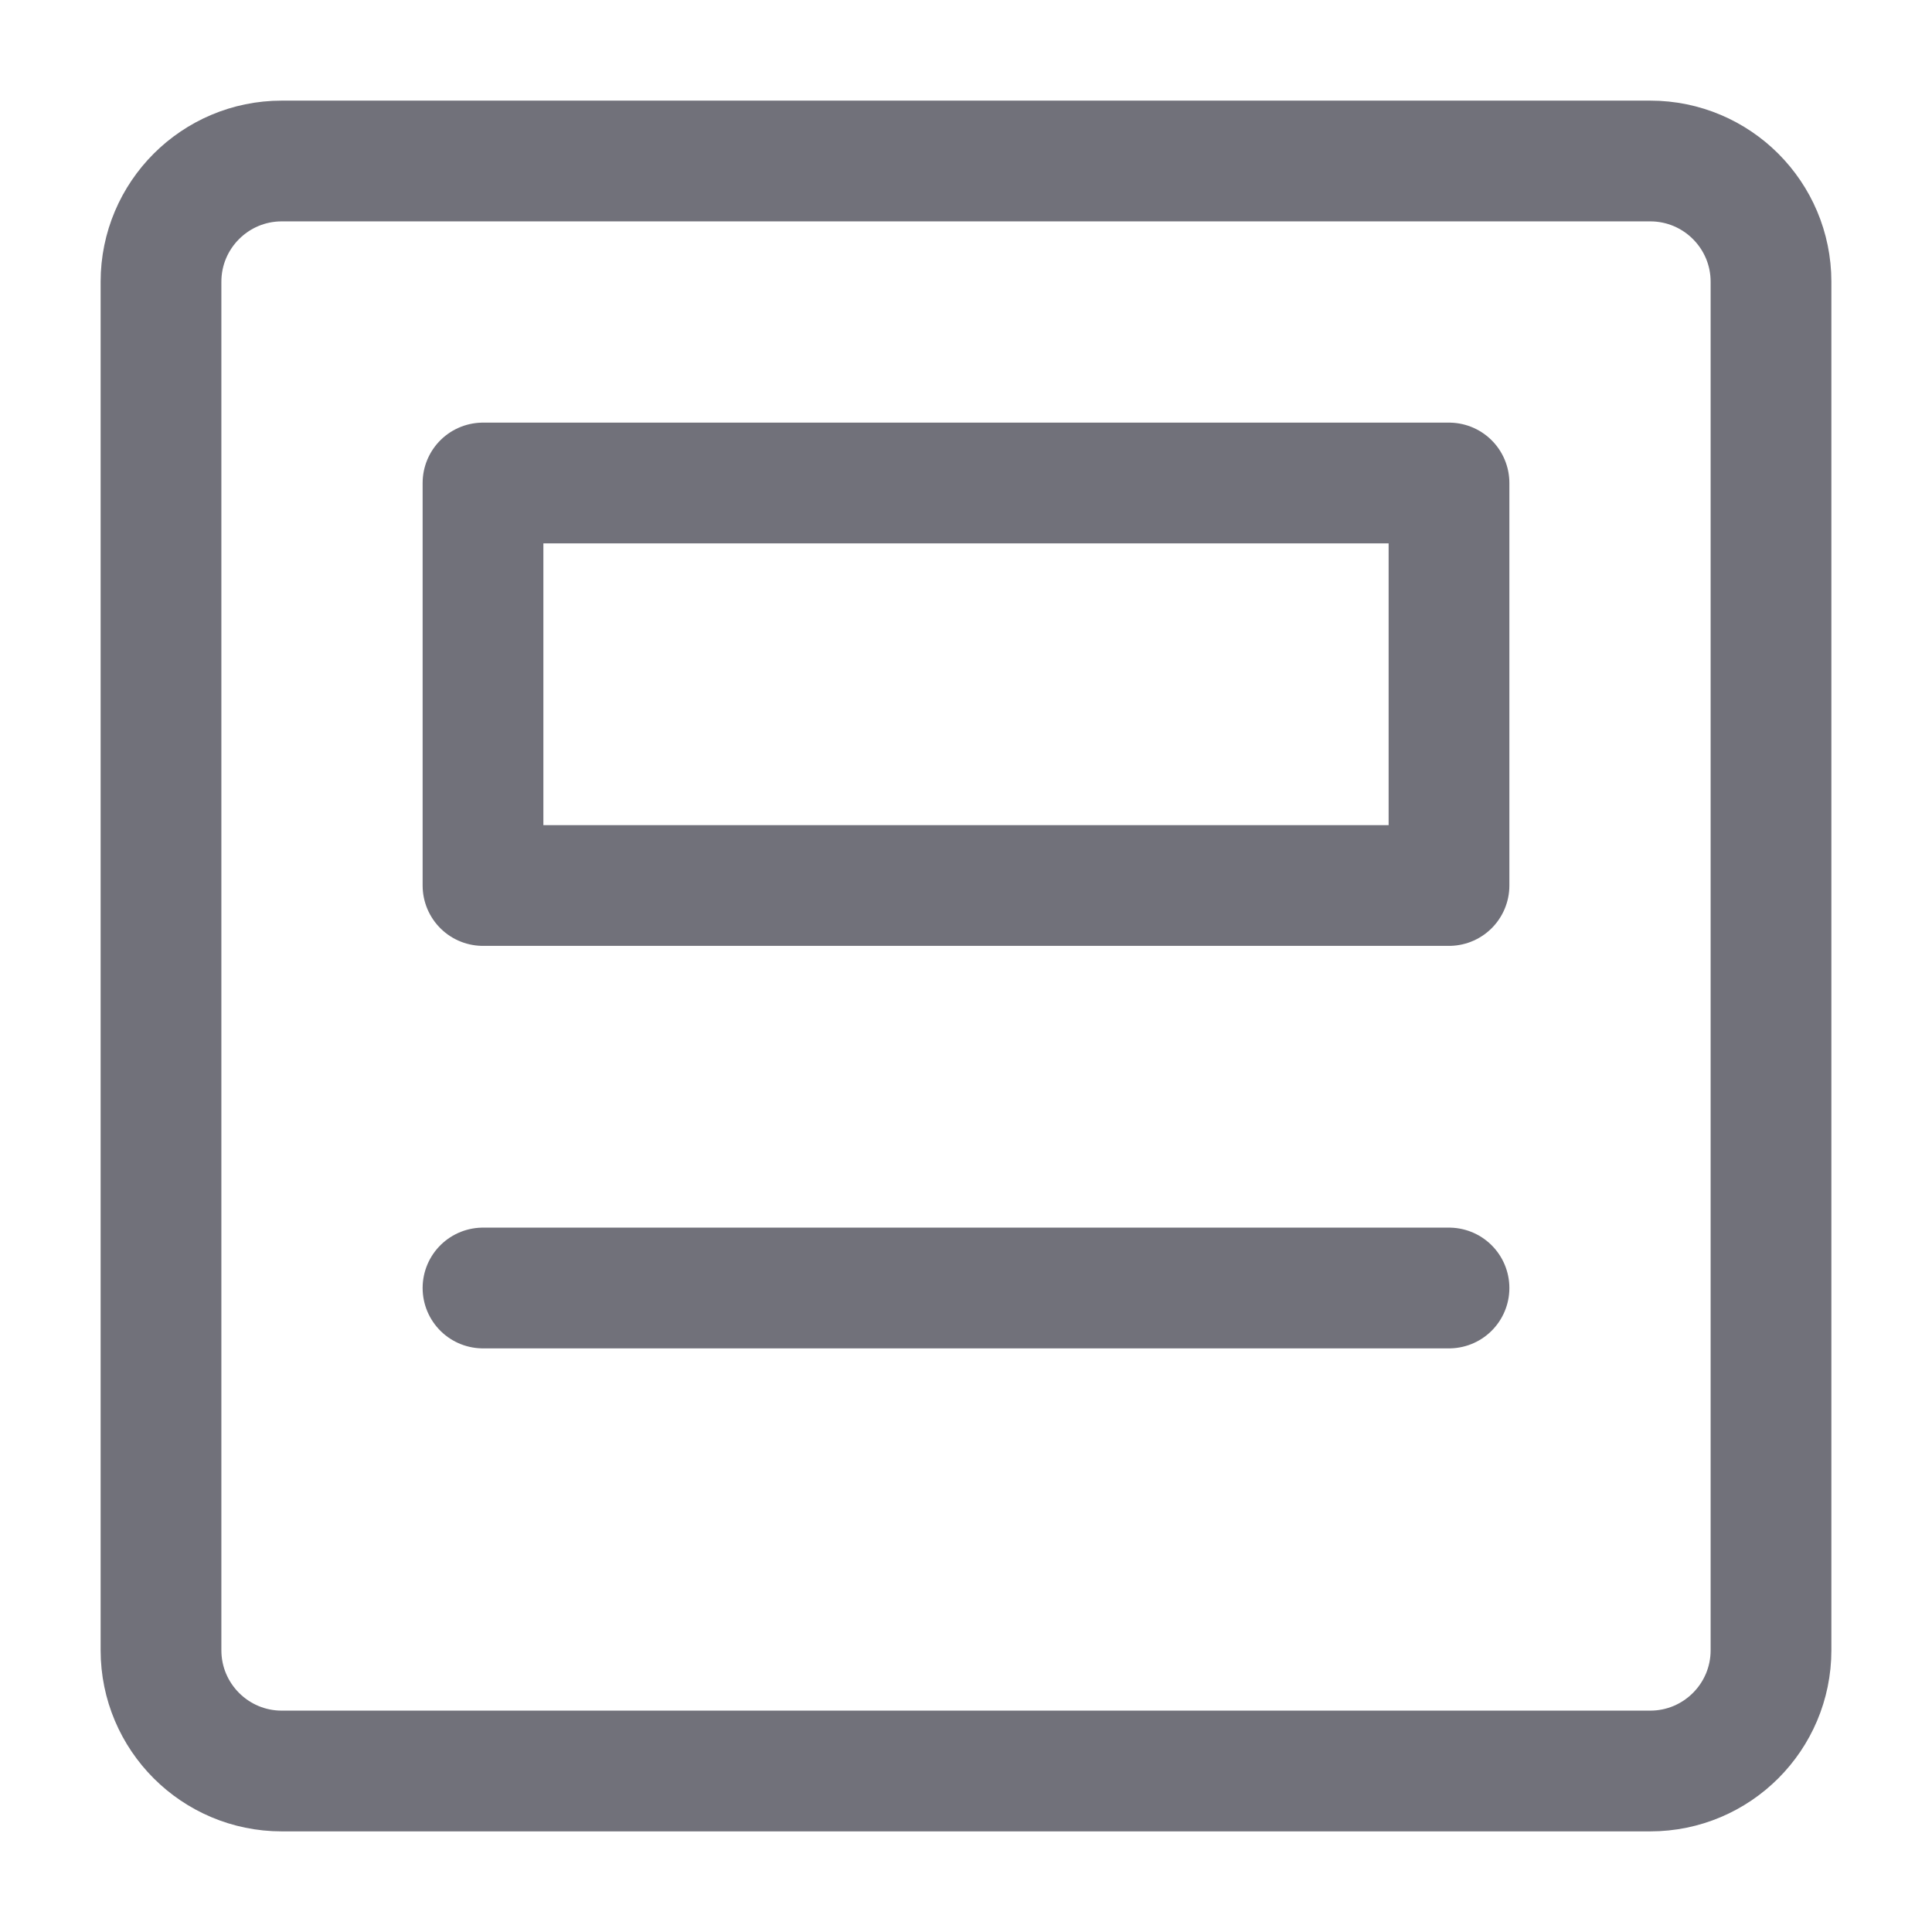
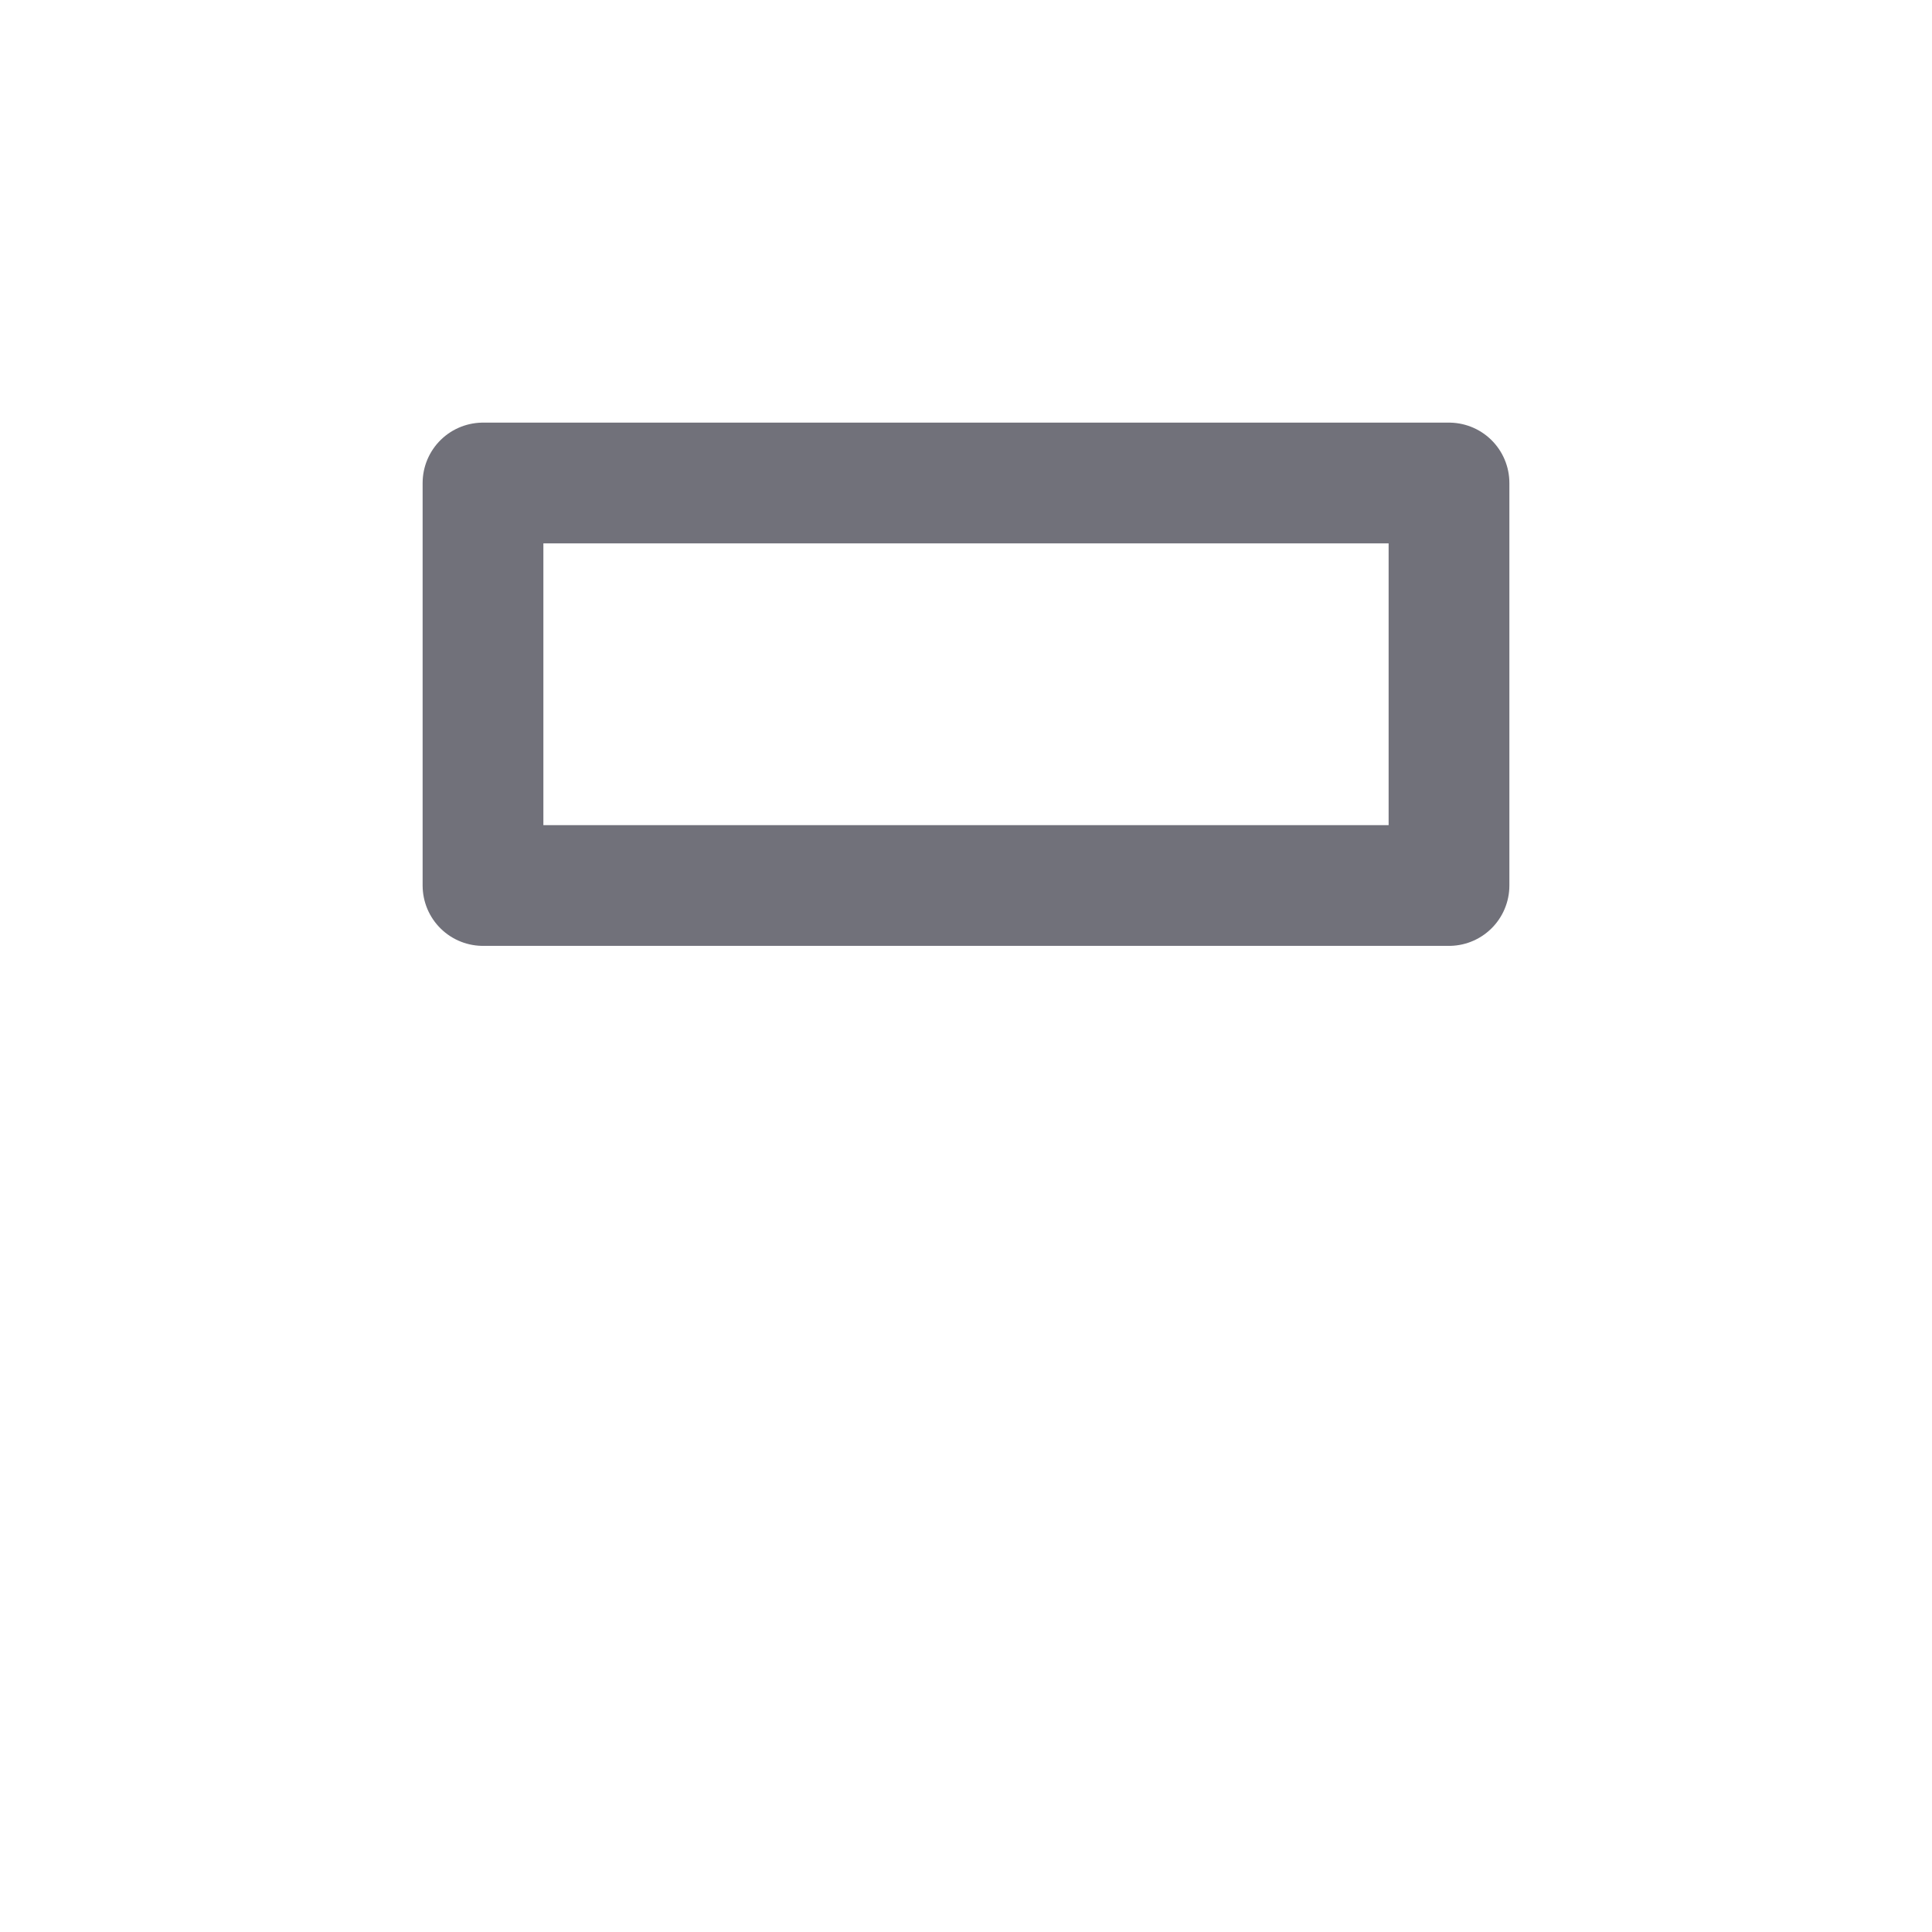
<svg xmlns="http://www.w3.org/2000/svg" width="800px" height="800px" viewBox="0 0 24 24" fill="none">
  <path d="M18 6H6V11H18V6Z" stroke="#71717A" stroke-width="1.5" stroke-linecap="round" stroke-linejoin="round" />
-   <path d="M6 16H18" stroke="#71717A" stroke-width="1.5" stroke-linecap="round" stroke-linejoin="round" />
-   <path d="M3.5 2H20.5C21.328 2 22 2.672 22 3.5V20.5C22 21.328 21.328 22 20.5 22H3.5C2.672 22 2 21.328 2 20.5V3.5C2 2.672 2.672 2 3.5 2Z" stroke="#71717A" stroke-width="1.5" stroke-linecap="round" stroke-linejoin="round" />
</svg>